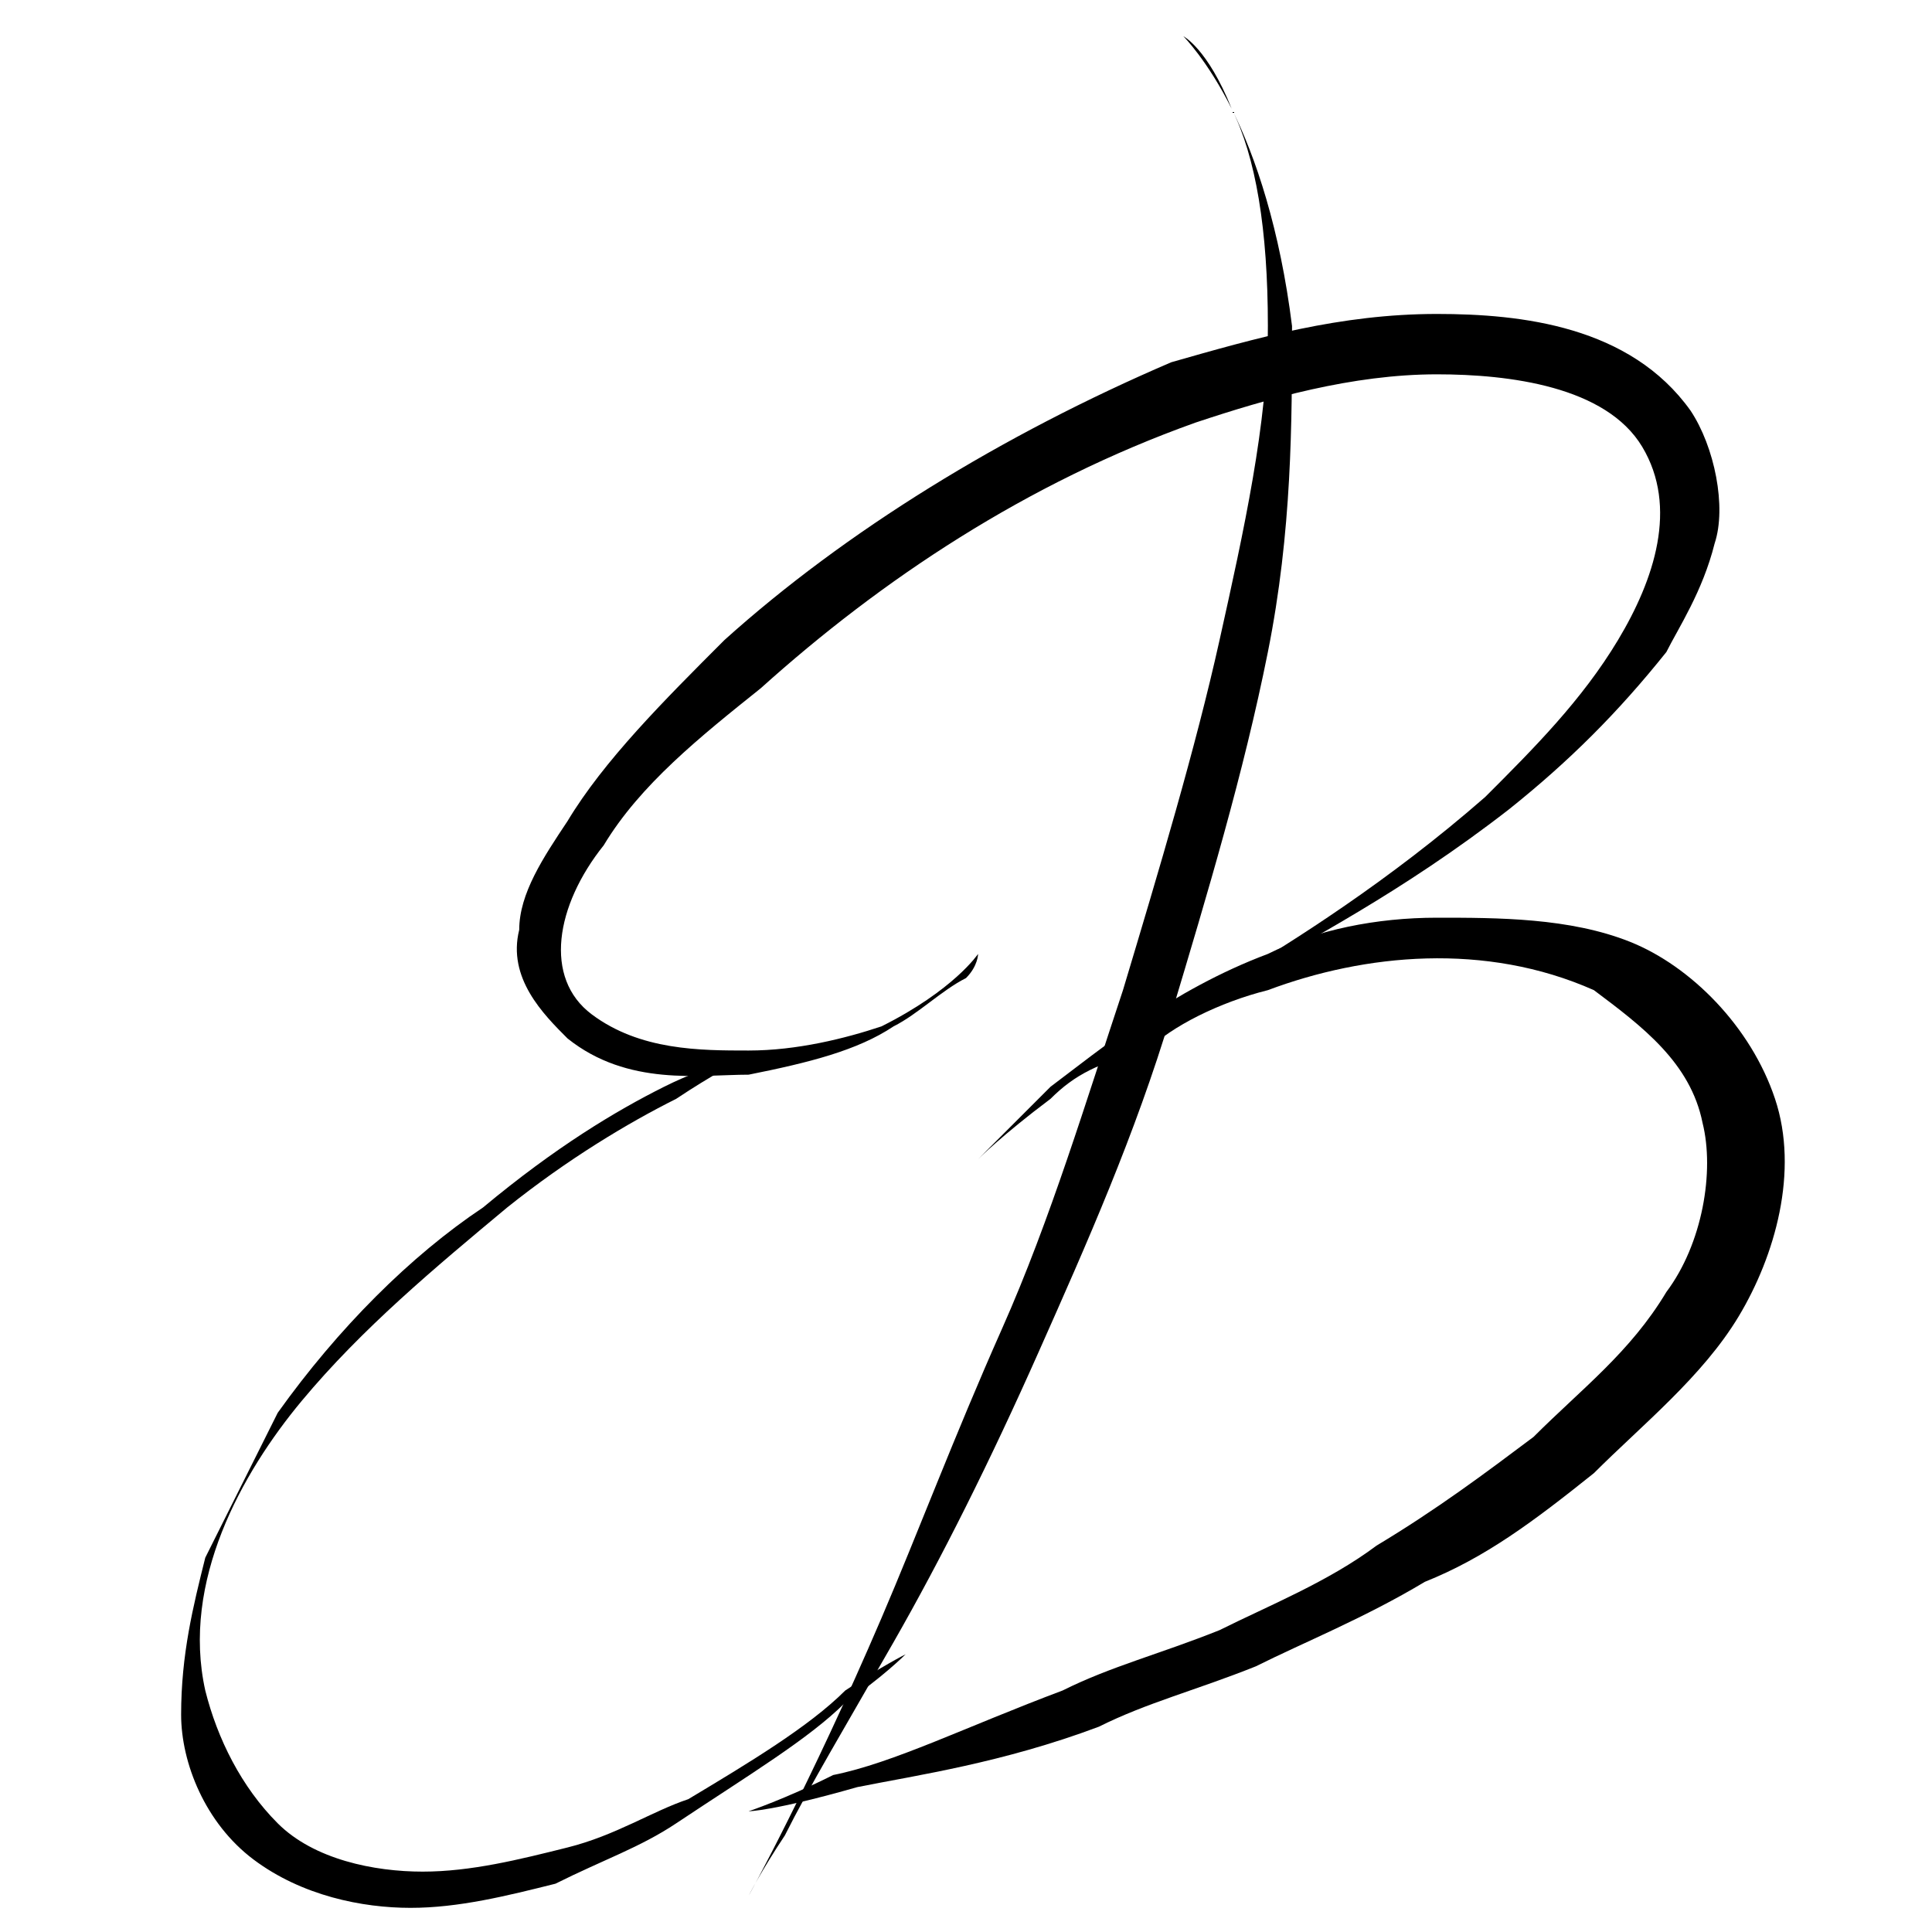
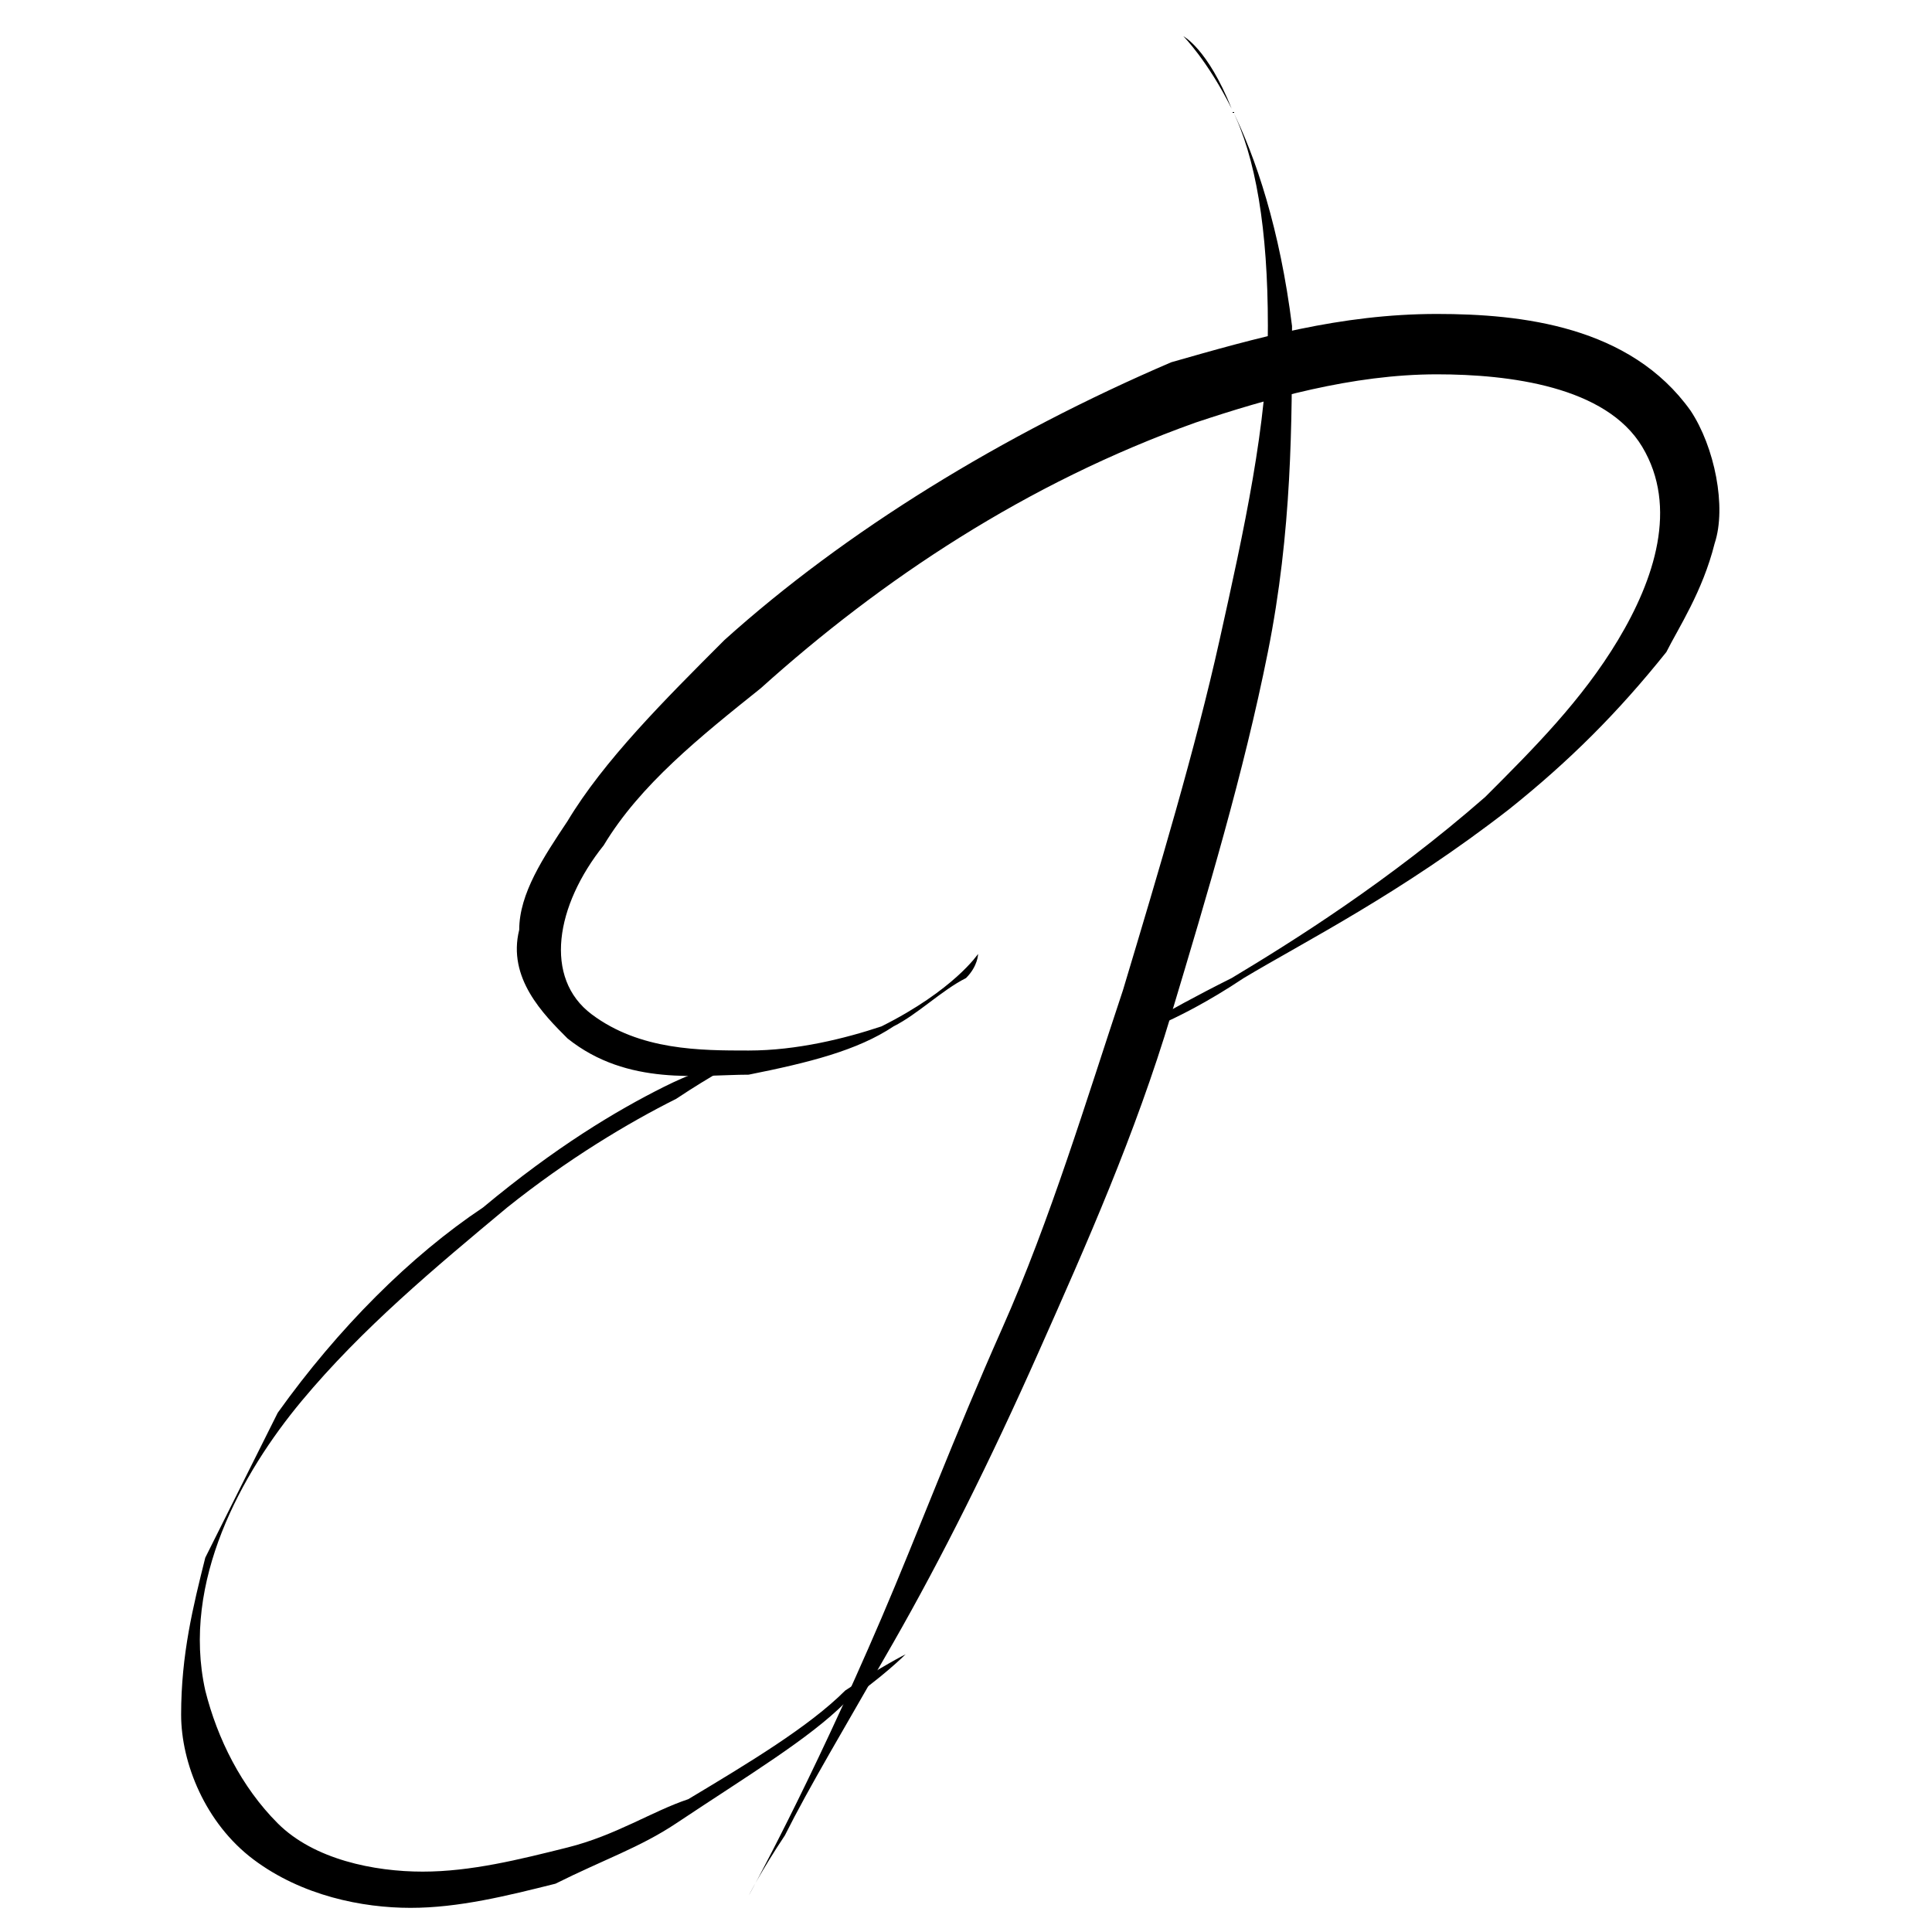
<svg xmlns="http://www.w3.org/2000/svg" version="1.1" x="0px" y="0px" viewBox="0 0 16 16" enable-background="new 0 0 16 16" xml:space="preserve">
  <g id="Background">
</g>
  <g id="Layer_1">
    <g>
-       <path fill="none" stroke="#000000" stroke-miterlimit="10" d="M11.6,10.6" />
-       <path fill="none" stroke="#000000" stroke-miterlimit="10" d="M11.1,10.5" />
      <g>
        <path d="M7.5,13.7c0,0-0.2,0.2-0.5,0.4c-0.3,0.3-0.8,0.6-1.4,1c-0.3,0.2-0.6,0.3-1,0.5c-0.4,0.1-0.8,0.2-1.2,0.2     c-0.4,0-0.9-0.1-1.3-0.4c-0.4-0.3-0.6-0.8-0.6-1.2c0-0.5,0.1-0.9,0.2-1.3c0.2-0.4,0.4-0.8,0.6-1.2c0.5-0.7,1.1-1.3,1.7-1.7     C4.6,9.5,5.1,9.2,5.5,9c0.4-0.2,0.6-0.2,0.6-0.2l0,0c0,0-0.2,0.1-0.5,0.3C5.2,9.3,4.7,9.6,4.2,10C3.6,10.5,3,11,2.5,11.6     c-0.5,0.6-1,1.5-0.8,2.4c0.1,0.4,0.3,0.8,0.6,1.1c0.3,0.3,0.8,0.4,1.2,0.4c0.4,0,0.8-0.1,1.2-0.2c0.4-0.1,0.7-0.3,1-0.4     C6.2,14.6,6.7,14.3,7,14C7.3,13.8,7.5,13.7,7.5,13.7L7.5,13.7z" />
      </g>
      <g>
        <path d="M8.1,7.9c0,0,0,0.1-0.1,0.2C7.8,8.2,7.6,8.4,7.4,8.5C7.1,8.7,6.7,8.8,6.2,8.9c-0.4,0-1,0.1-1.5-0.3     C4.5,8.4,4.2,8.1,4.3,7.7c0-0.3,0.2-0.6,0.4-0.9C5,6.3,5.5,5.8,6,5.3C7,4.4,8.3,3.6,9.7,3c0.7-0.2,1.4-0.4,2.2-0.4     c0.7,0,1.6,0.1,2.1,0.8c0.2,0.3,0.3,0.8,0.2,1.1c-0.1,0.4-0.3,0.7-0.4,0.9c-0.4,0.5-0.8,0.9-1.3,1.3c-0.9,0.7-1.7,1.1-2.2,1.4     C9.7,8.5,9.3,8.6,9.3,8.6s0.3-0.2,0.9-0.5c0.5-0.3,1.3-0.8,2.1-1.5c0.4-0.4,0.8-0.8,1.1-1.3c0.3-0.5,0.5-1.1,0.2-1.6     c-0.3-0.5-1.1-0.6-1.7-0.6c-0.7,0-1.4,0.2-2,0.4C8.5,4,7.3,4.8,6.3,5.7C5.8,6.1,5.3,6.5,5,7C4.6,7.5,4.5,8.1,4.9,8.4     c0.4,0.3,0.9,0.3,1.3,0.3c0.4,0,0.8-0.1,1.1-0.2C7.9,8.2,8.1,7.9,8.1,7.9z" />
      </g>
      <g>
-         <path d="M8.1,9.6c0,0,0.2-0.2,0.6-0.6c0.4-0.3,1-0.8,1.8-1.1c0.4-0.2,0.9-0.3,1.4-0.3c0.5,0,1.1,0,1.6,0.2c0.5,0.2,1,0.7,1.2,1.3     c0.2,0.6,0,1.3-0.3,1.8c-0.3,0.5-0.8,0.9-1.2,1.3c-0.5,0.4-0.9,0.7-1.4,0.9c-0.5,0.3-1,0.5-1.4,0.7c-0.5,0.2-0.9,0.3-1.3,0.5     c-0.8,0.3-1.5,0.4-2,0.5C6.4,15,6.2,15,6.2,15s0.3-0.1,0.7-0.3c0.5-0.1,1.1-0.4,1.9-0.7c0.4-0.2,0.8-0.3,1.3-0.5     c0.4-0.2,0.9-0.4,1.3-0.7c0.5-0.3,0.9-0.6,1.3-0.9c0.4-0.4,0.8-0.7,1.1-1.2c0.3-0.4,0.4-1,0.3-1.4c-0.1-0.5-0.5-0.8-0.9-1.1     c-0.9-0.4-1.9-0.3-2.7,0c-0.4,0.1-0.8,0.3-1,0.5C9.1,8.8,8.9,8.9,8.7,9.1C8.3,9.4,8.1,9.6,8.1,9.6z" />
-       </g>
+         </g>
      <path fill="none" stroke="#000000" stroke-miterlimit="10" d="M10.6,5.1" />
      <g>
        <path d="M6.2,15.7c0,0,0.5-0.9,1.1-2.3c0.3-0.7,0.6-1.5,1-2.4c0.4-0.9,0.7-1.9,1-2.8c0.3-1,0.6-2,0.8-2.9     c0.2-0.9,0.4-1.8,0.4-2.6c0-0.8-0.1-1.4-0.3-1.8C10,0.4,9.8,0.3,9.8,0.3c0,0,0.2,0.2,0.4,0.6c0.2,0.4,0.4,1,0.5,1.8     c0,0.8,0,1.7-0.2,2.7c-0.2,1-0.5,2-0.8,3c-0.3,1-0.7,1.9-1.1,2.8c-0.4,0.9-0.8,1.7-1.2,2.4c-0.4,0.7-0.7,1.2-0.9,1.6     C6.3,15.5,6.2,15.7,6.2,15.7z" />
      </g>
    </g>
  </g>
</svg>